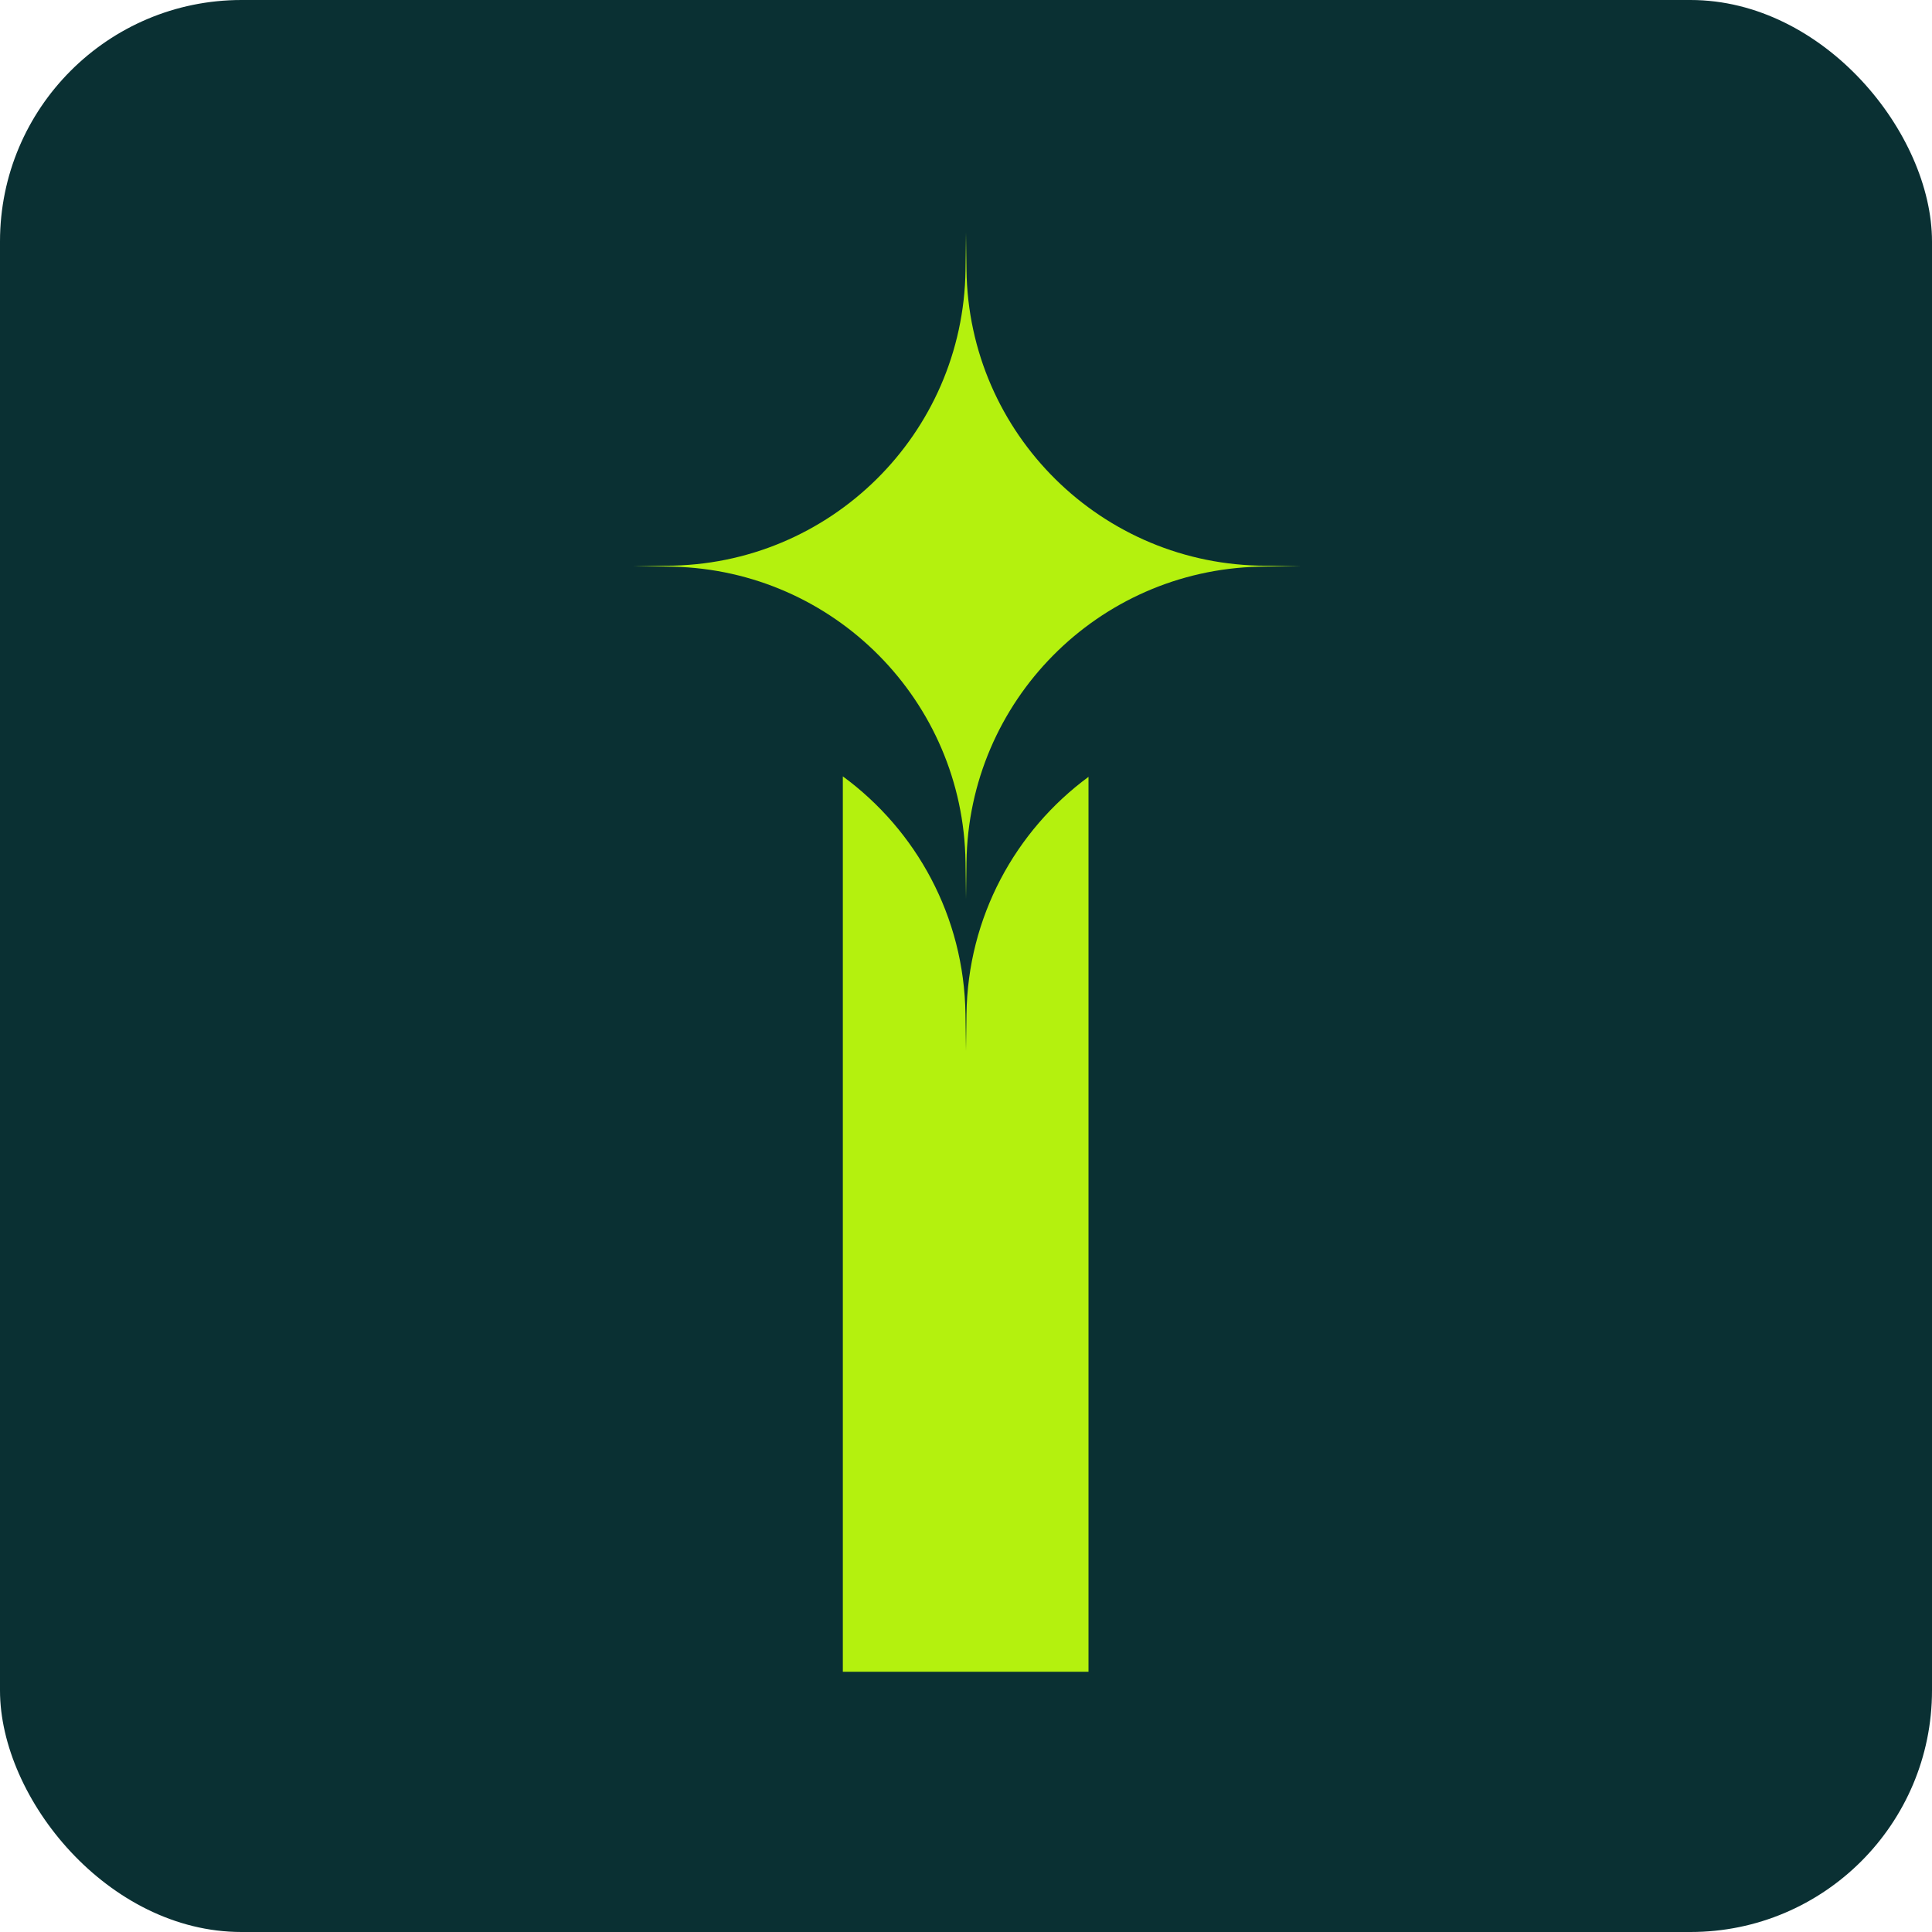
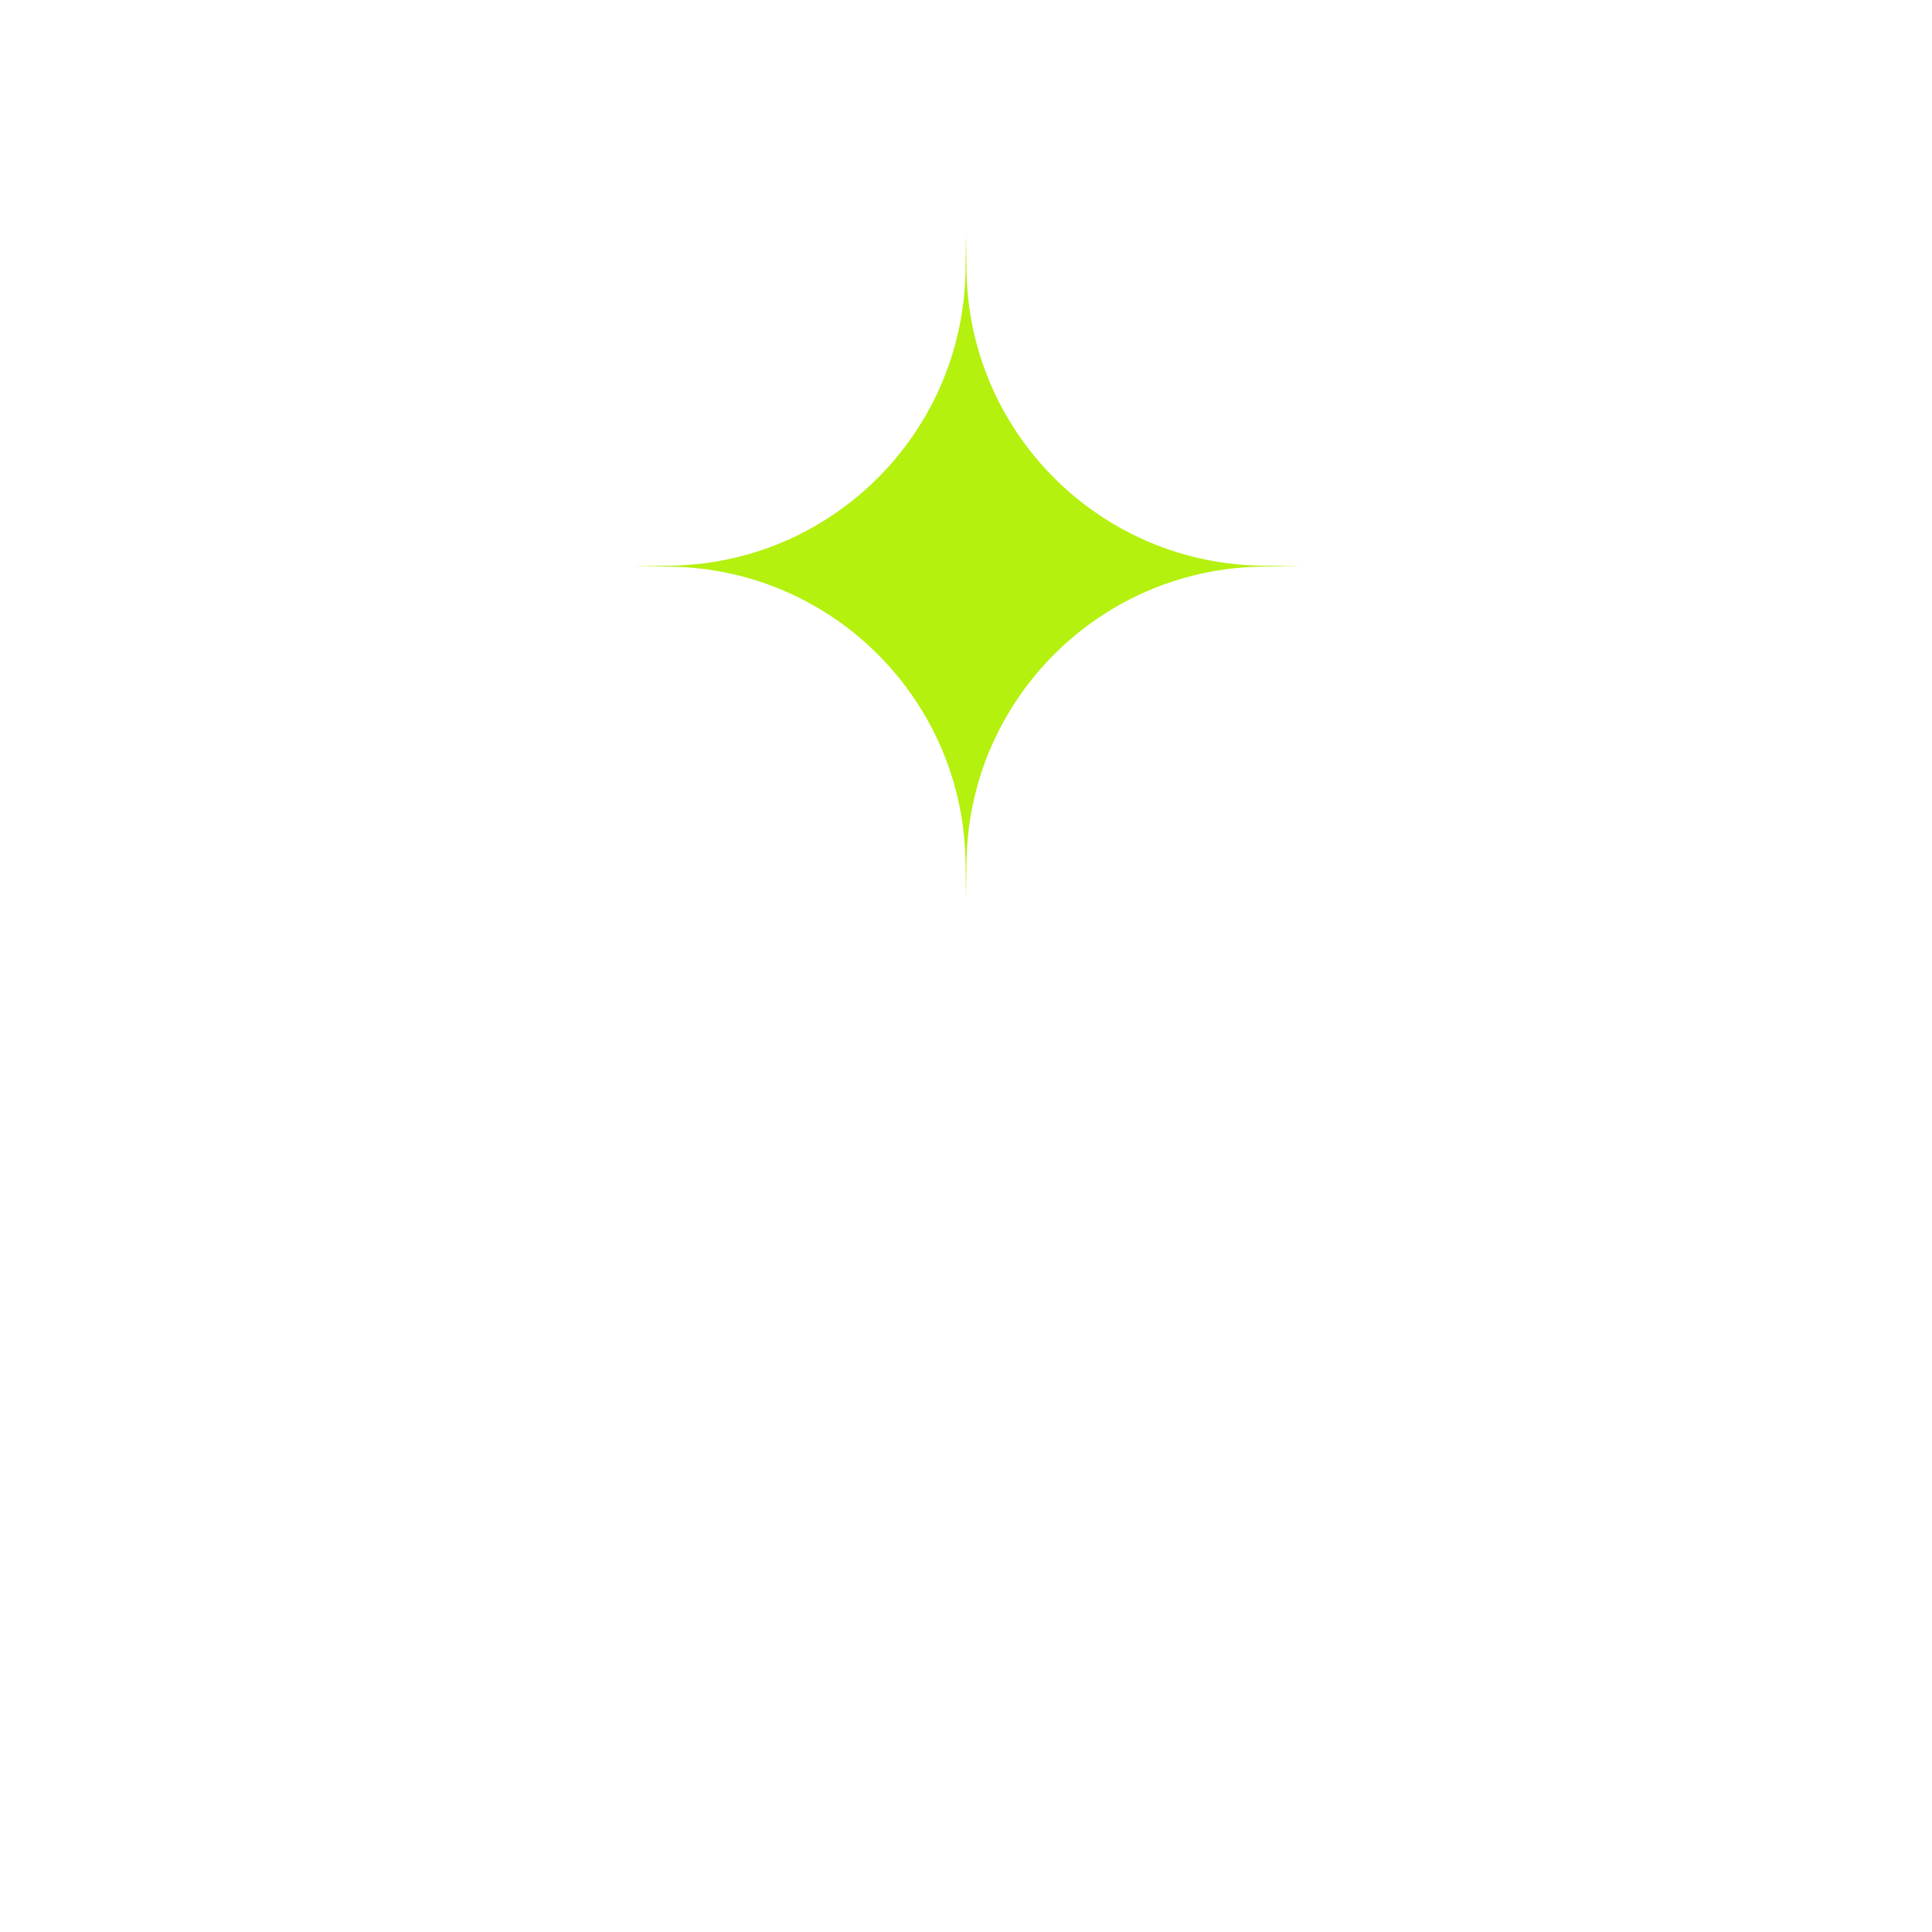
<svg xmlns="http://www.w3.org/2000/svg" width="32" height="32" viewBox="0 0 32 32" fill="none">
-   <rect width="32" height="32" rx="4" fill="#0A3033" />
-   <path d="M13.96 12.859C15.175 13.75 15.969 15.179 15.991 16.795L16 17.404L16.008 16.801C16.028 15.187 16.819 13.759 18.029 12.867V27.69H13.96V12.859Z" fill="#B4F10E" />
  <path d="M16 3.852L16.008 4.469C16.041 7.186 18.253 9.37 20.97 9.37H21.518L20.852 9.386C18.183 9.449 16.042 11.613 16.008 14.284L16 14.888L15.992 14.278C15.955 11.61 13.815 9.449 11.147 9.386L10.482 9.37H11.03C13.745 9.37 15.955 7.189 15.992 4.474L16 3.852Z" fill="#B4F10E" />
</svg>